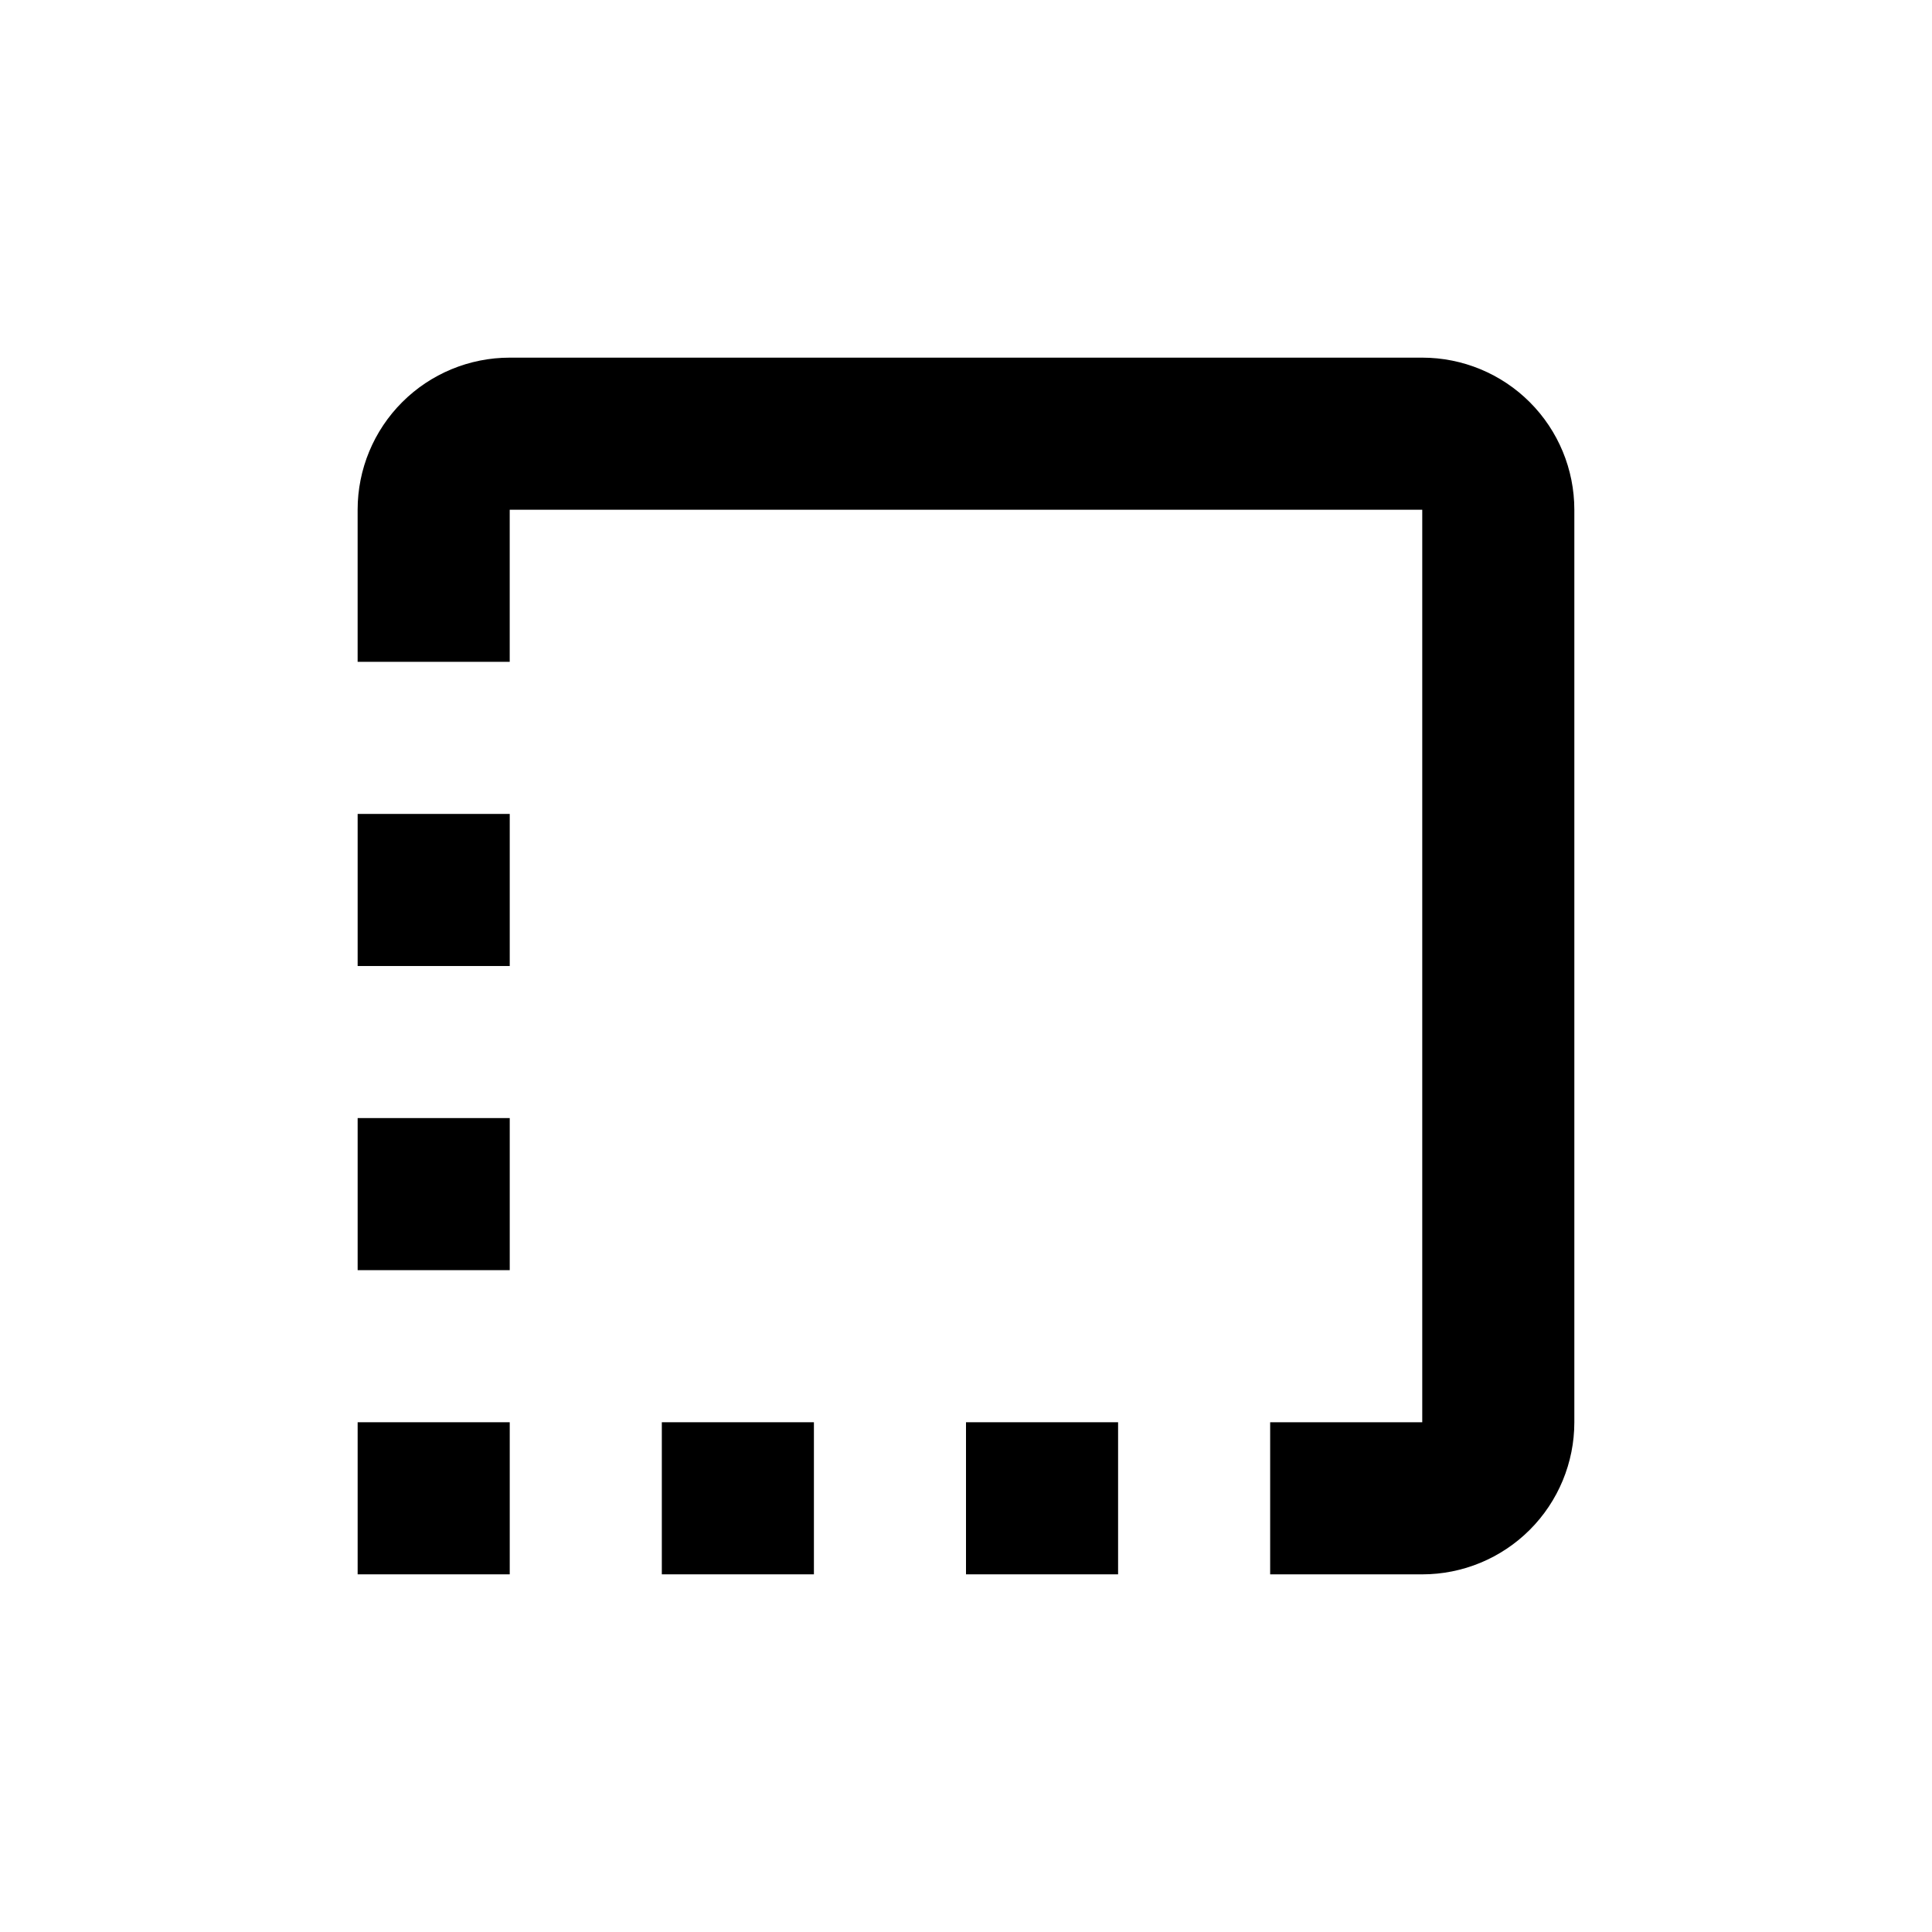
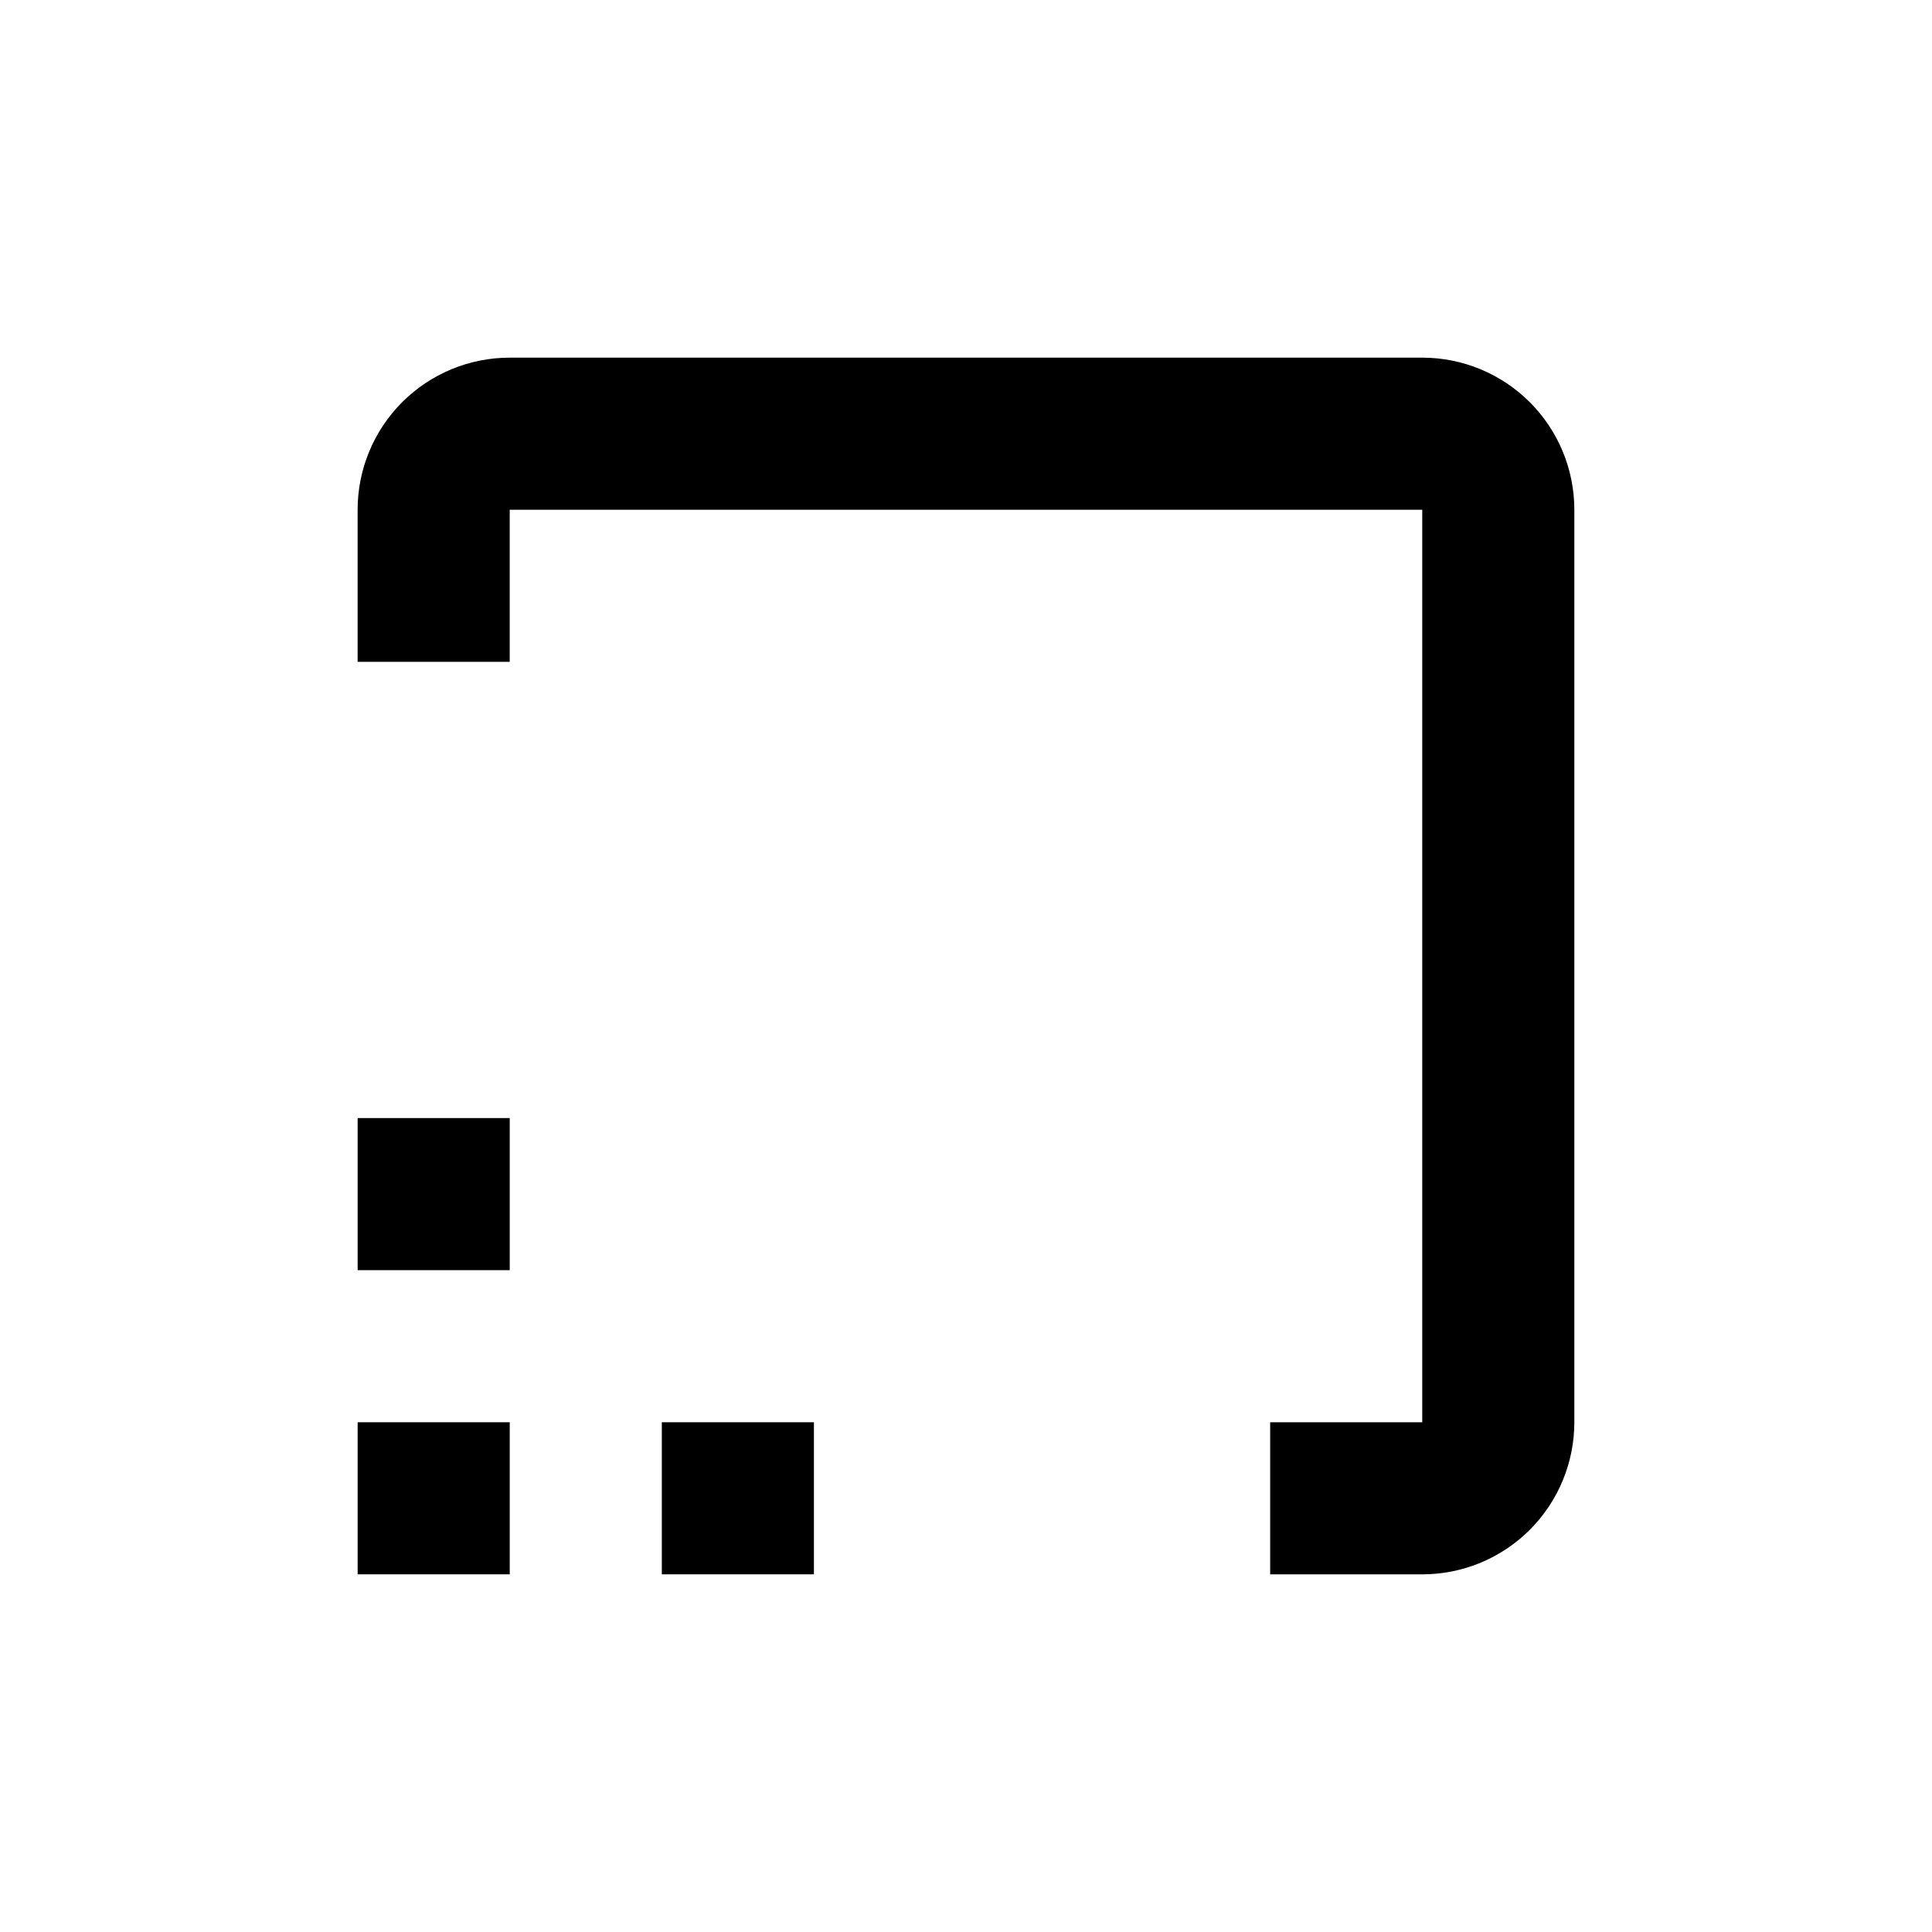
<svg xmlns="http://www.w3.org/2000/svg" fill="#000000" width="800px" height="800px" version="1.1" viewBox="144 144 512 512">
  <g>
    <path d="m520.91 238.78h-241.83c-10.691 0-20.941 4.246-28.5 11.805-7.559 7.559-11.805 17.809-11.805 28.5v40.305h40.305v-40.305h241.83v241.83h-40.305v40.305h40.305c10.688 0 20.941-4.246 28.5-11.805 7.559-7.559 11.805-17.812 11.805-28.5v-241.83c0-10.691-4.246-20.941-11.805-28.5-7.559-7.559-17.812-11.805-28.5-11.805z" />
-     <path d="m238.78 359.7h40.305v40.305h-40.305z" />
    <path d="m238.78 440.3h40.305v40.305h-40.305z" />
    <path d="m238.78 520.91h40.305v40.305h-40.305z" />
    <path d="m319.39 520.91h40.305v40.305h-40.305z" />
-     <path d="m400 520.91h40.305v40.305h-40.305z" />
  </g>
</svg>